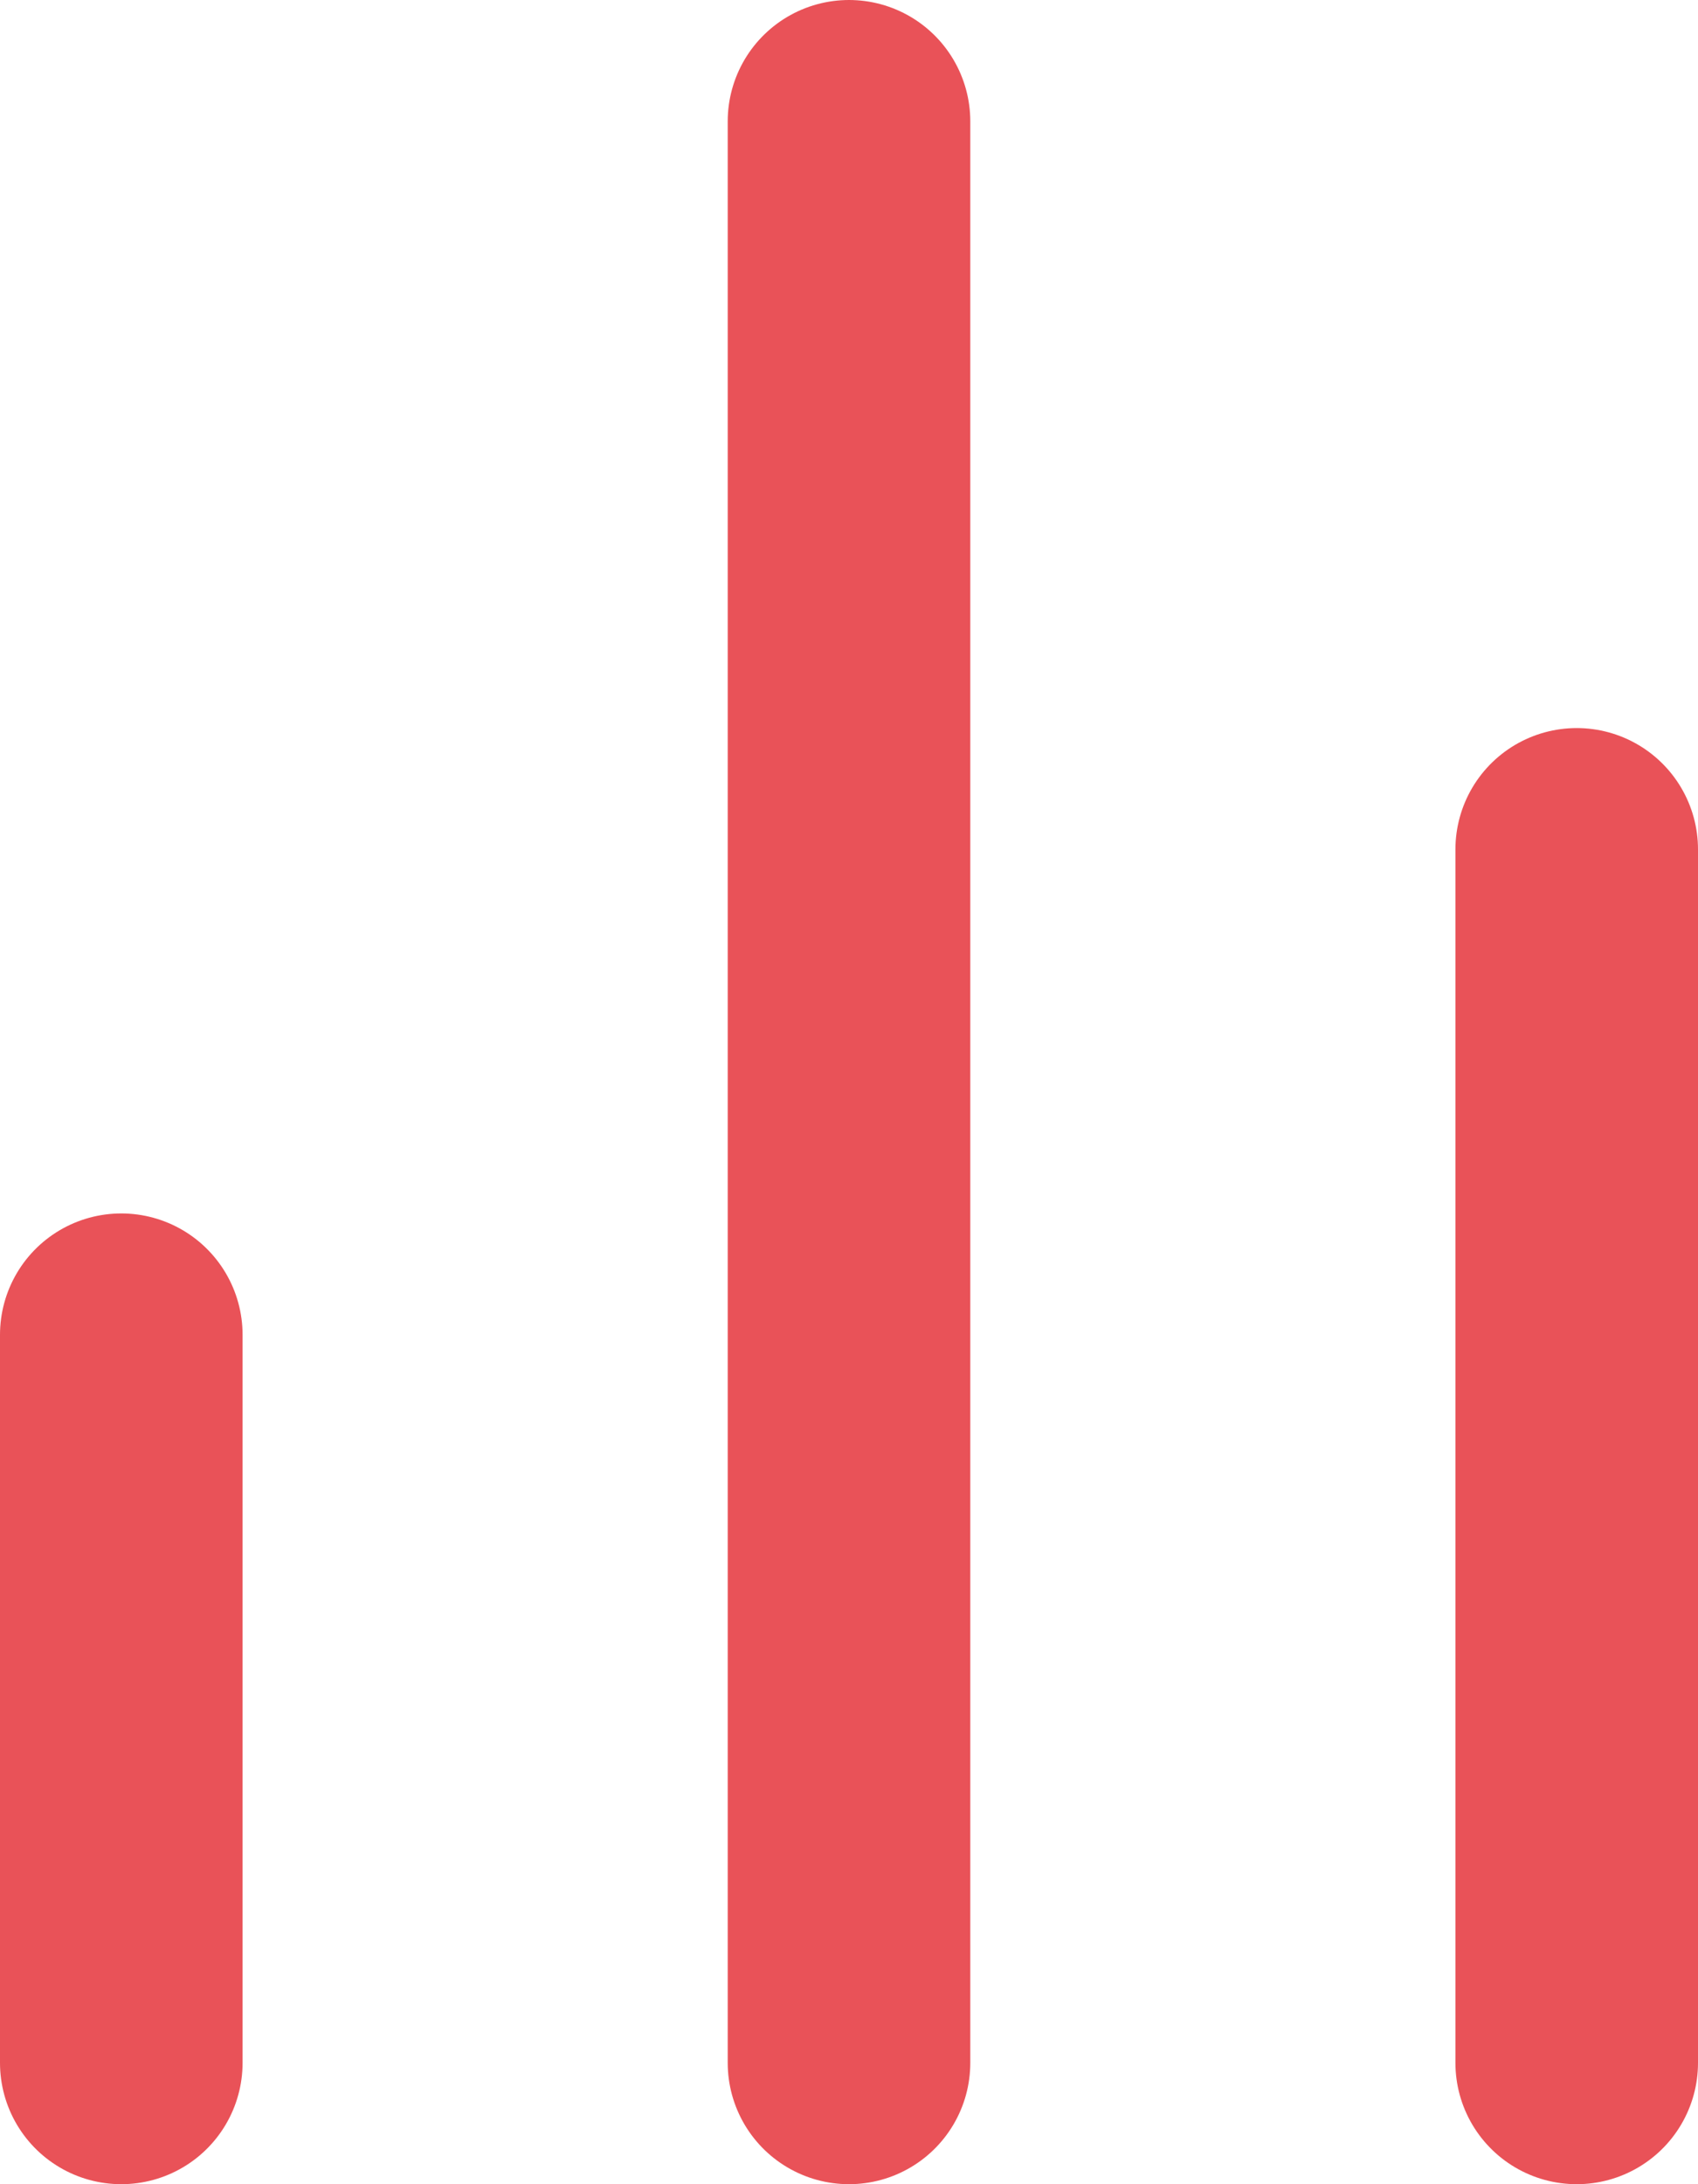
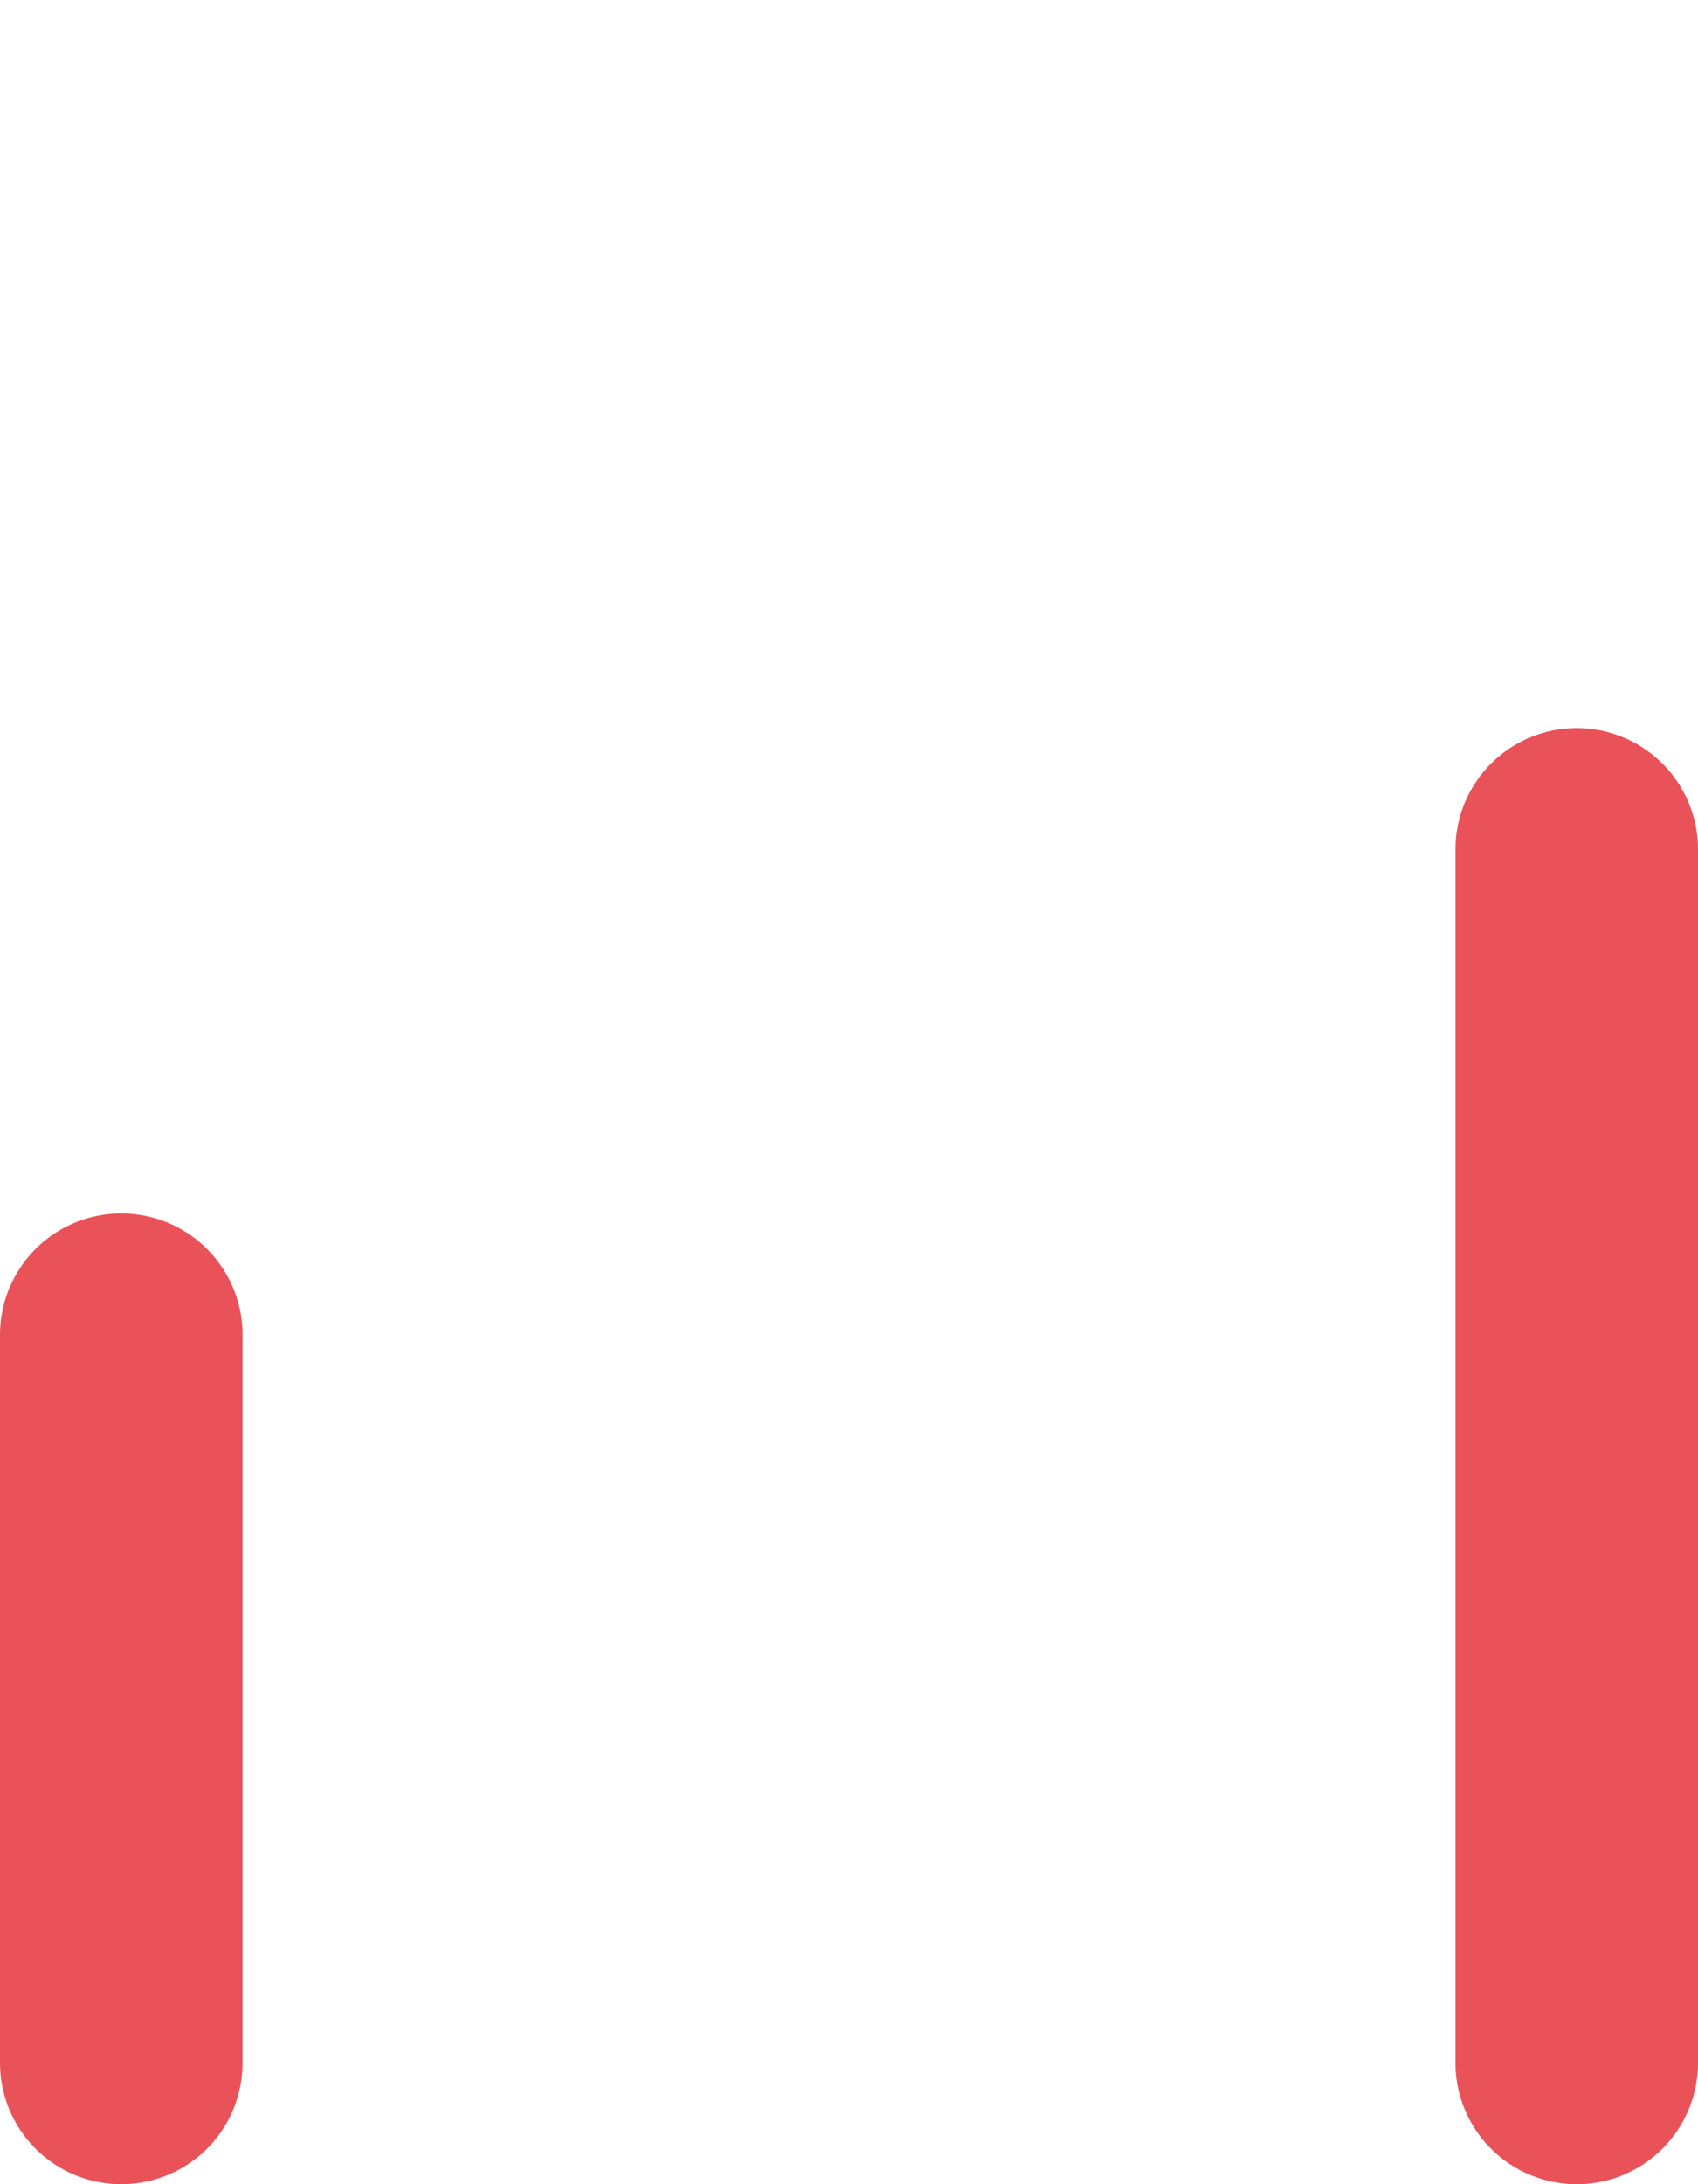
<svg xmlns="http://www.w3.org/2000/svg" width="14" height="18" viewBox="0 0 14 18" fill="none">
  <path d="M13 17V7" stroke="#E95258" stroke-width="2" stroke-linecap="round" stroke-linejoin="round" />
-   <path d="M7 17V1" stroke="#E95258" stroke-width="2" stroke-linecap="round" stroke-linejoin="round" />
  <path d="M1 17V11" stroke="#E95258" stroke-width="2" stroke-linecap="round" stroke-linejoin="round" />
</svg>